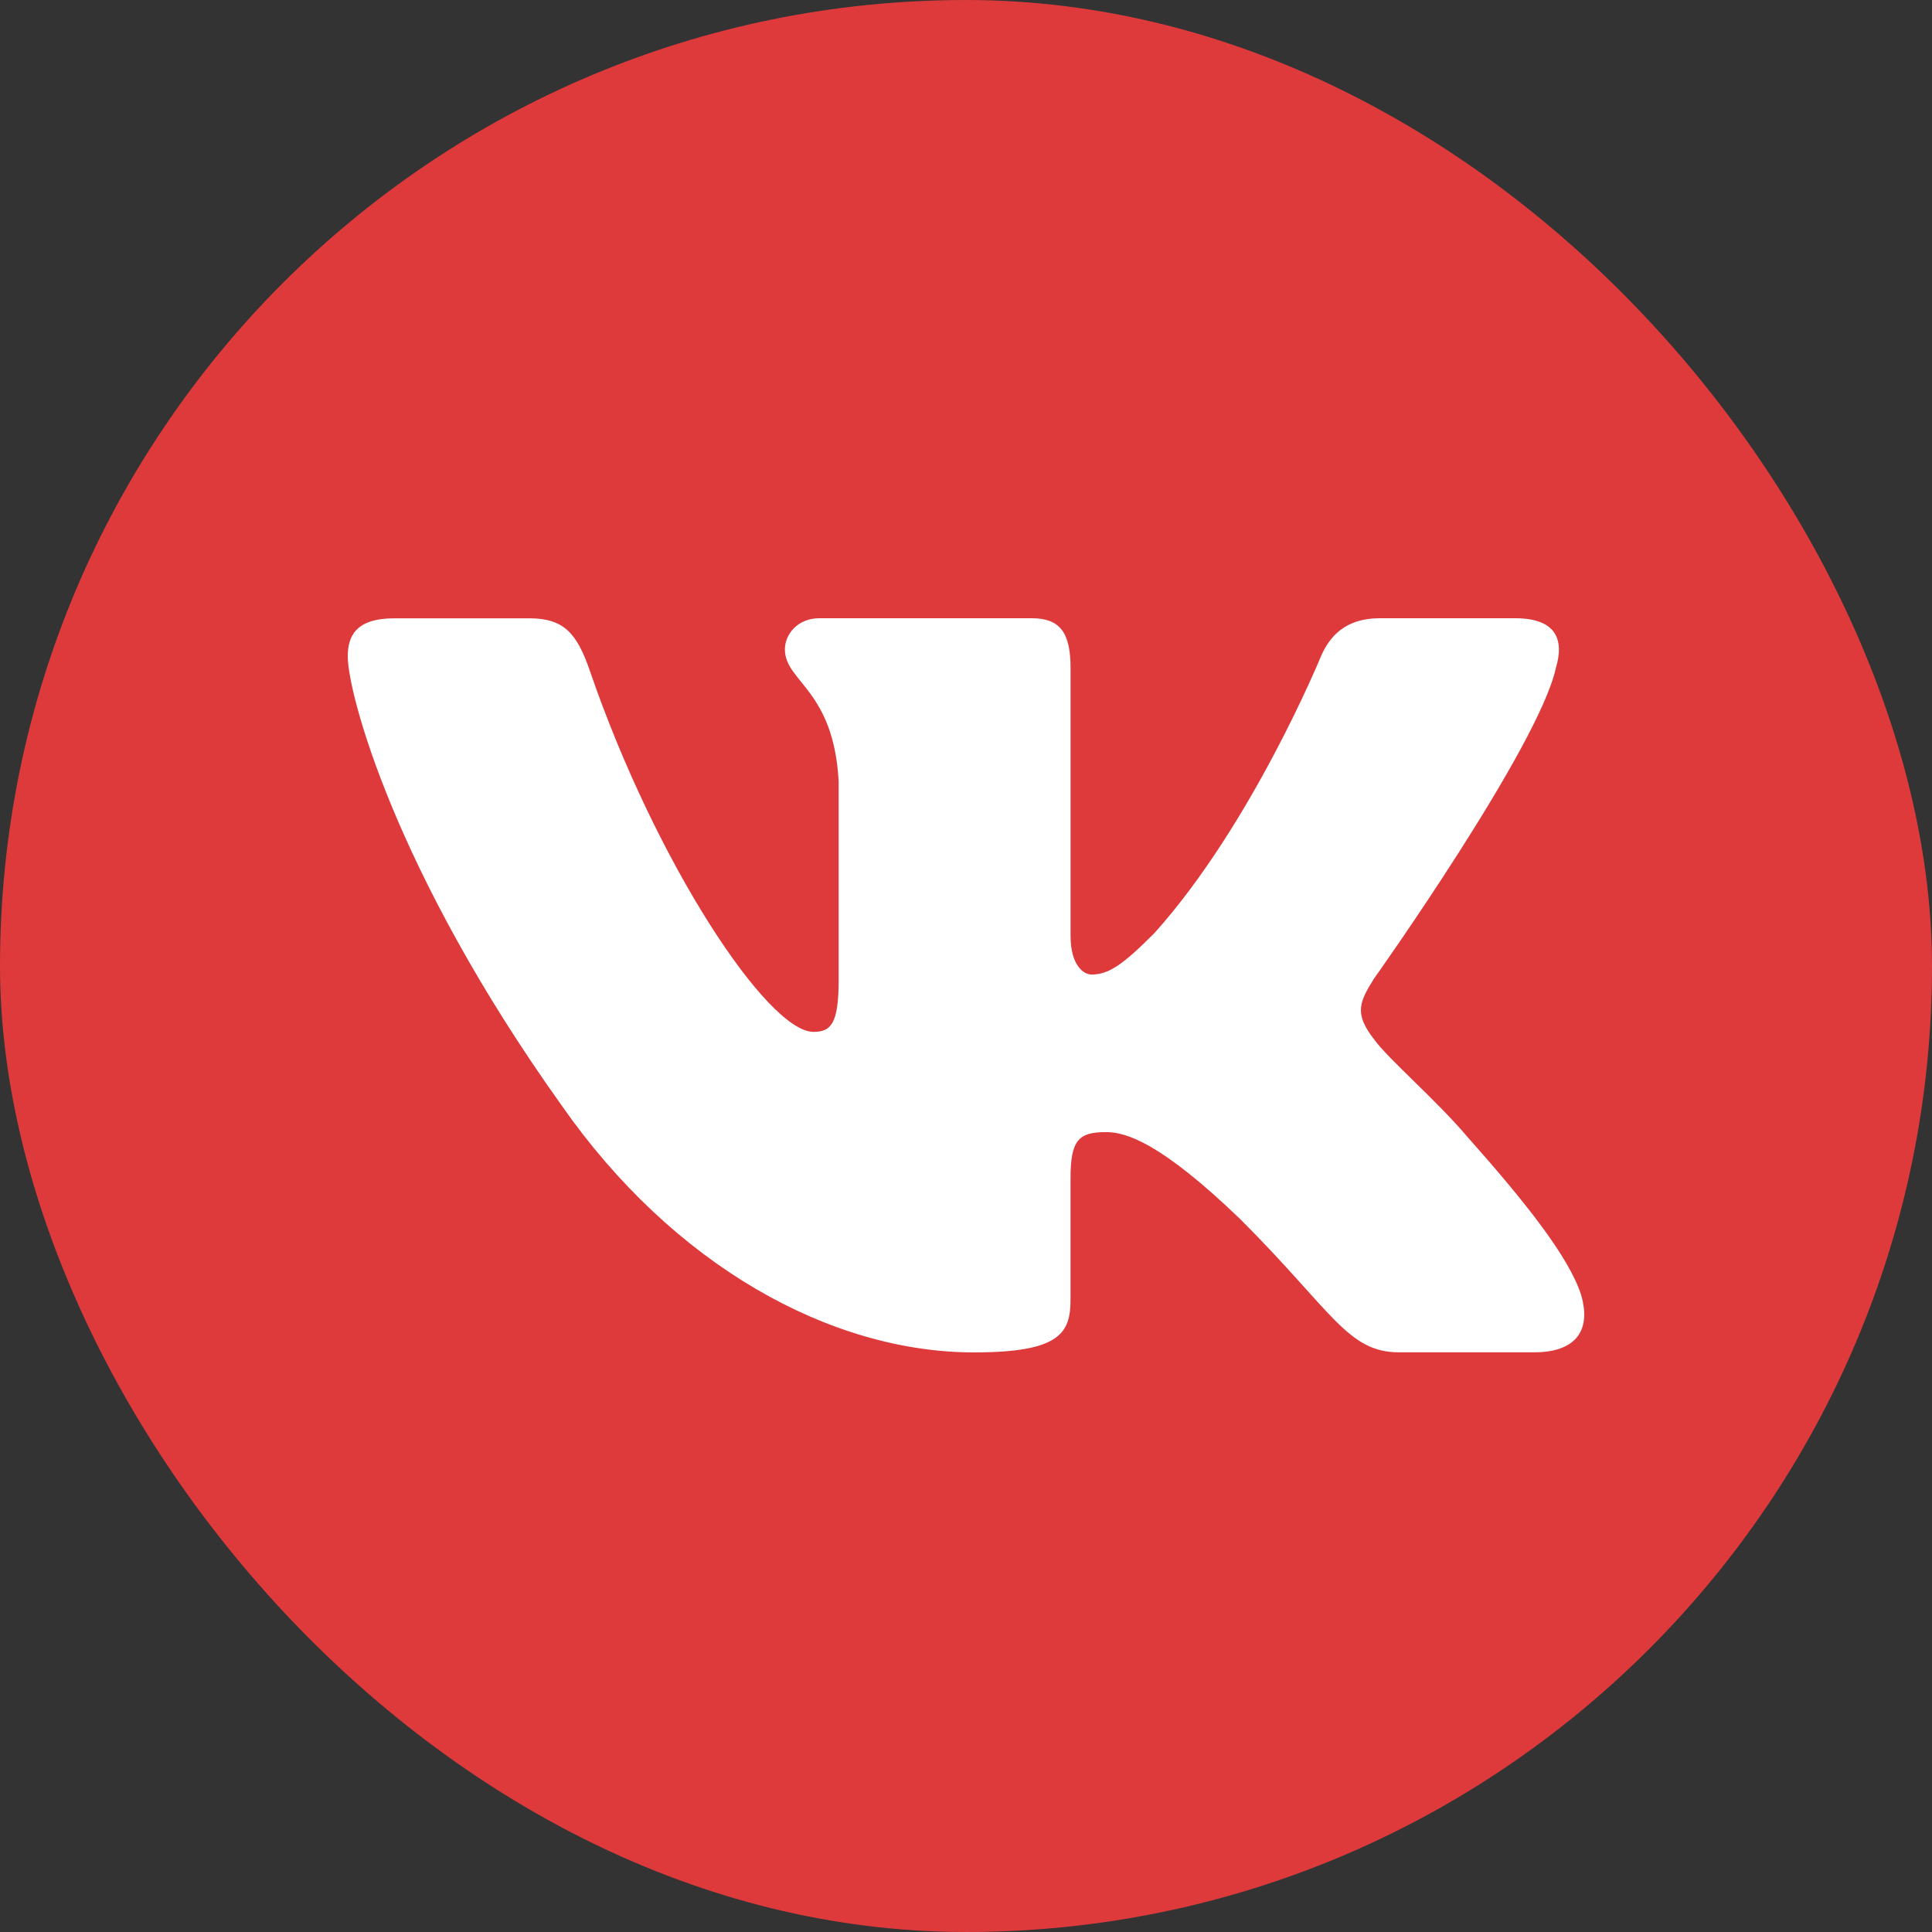
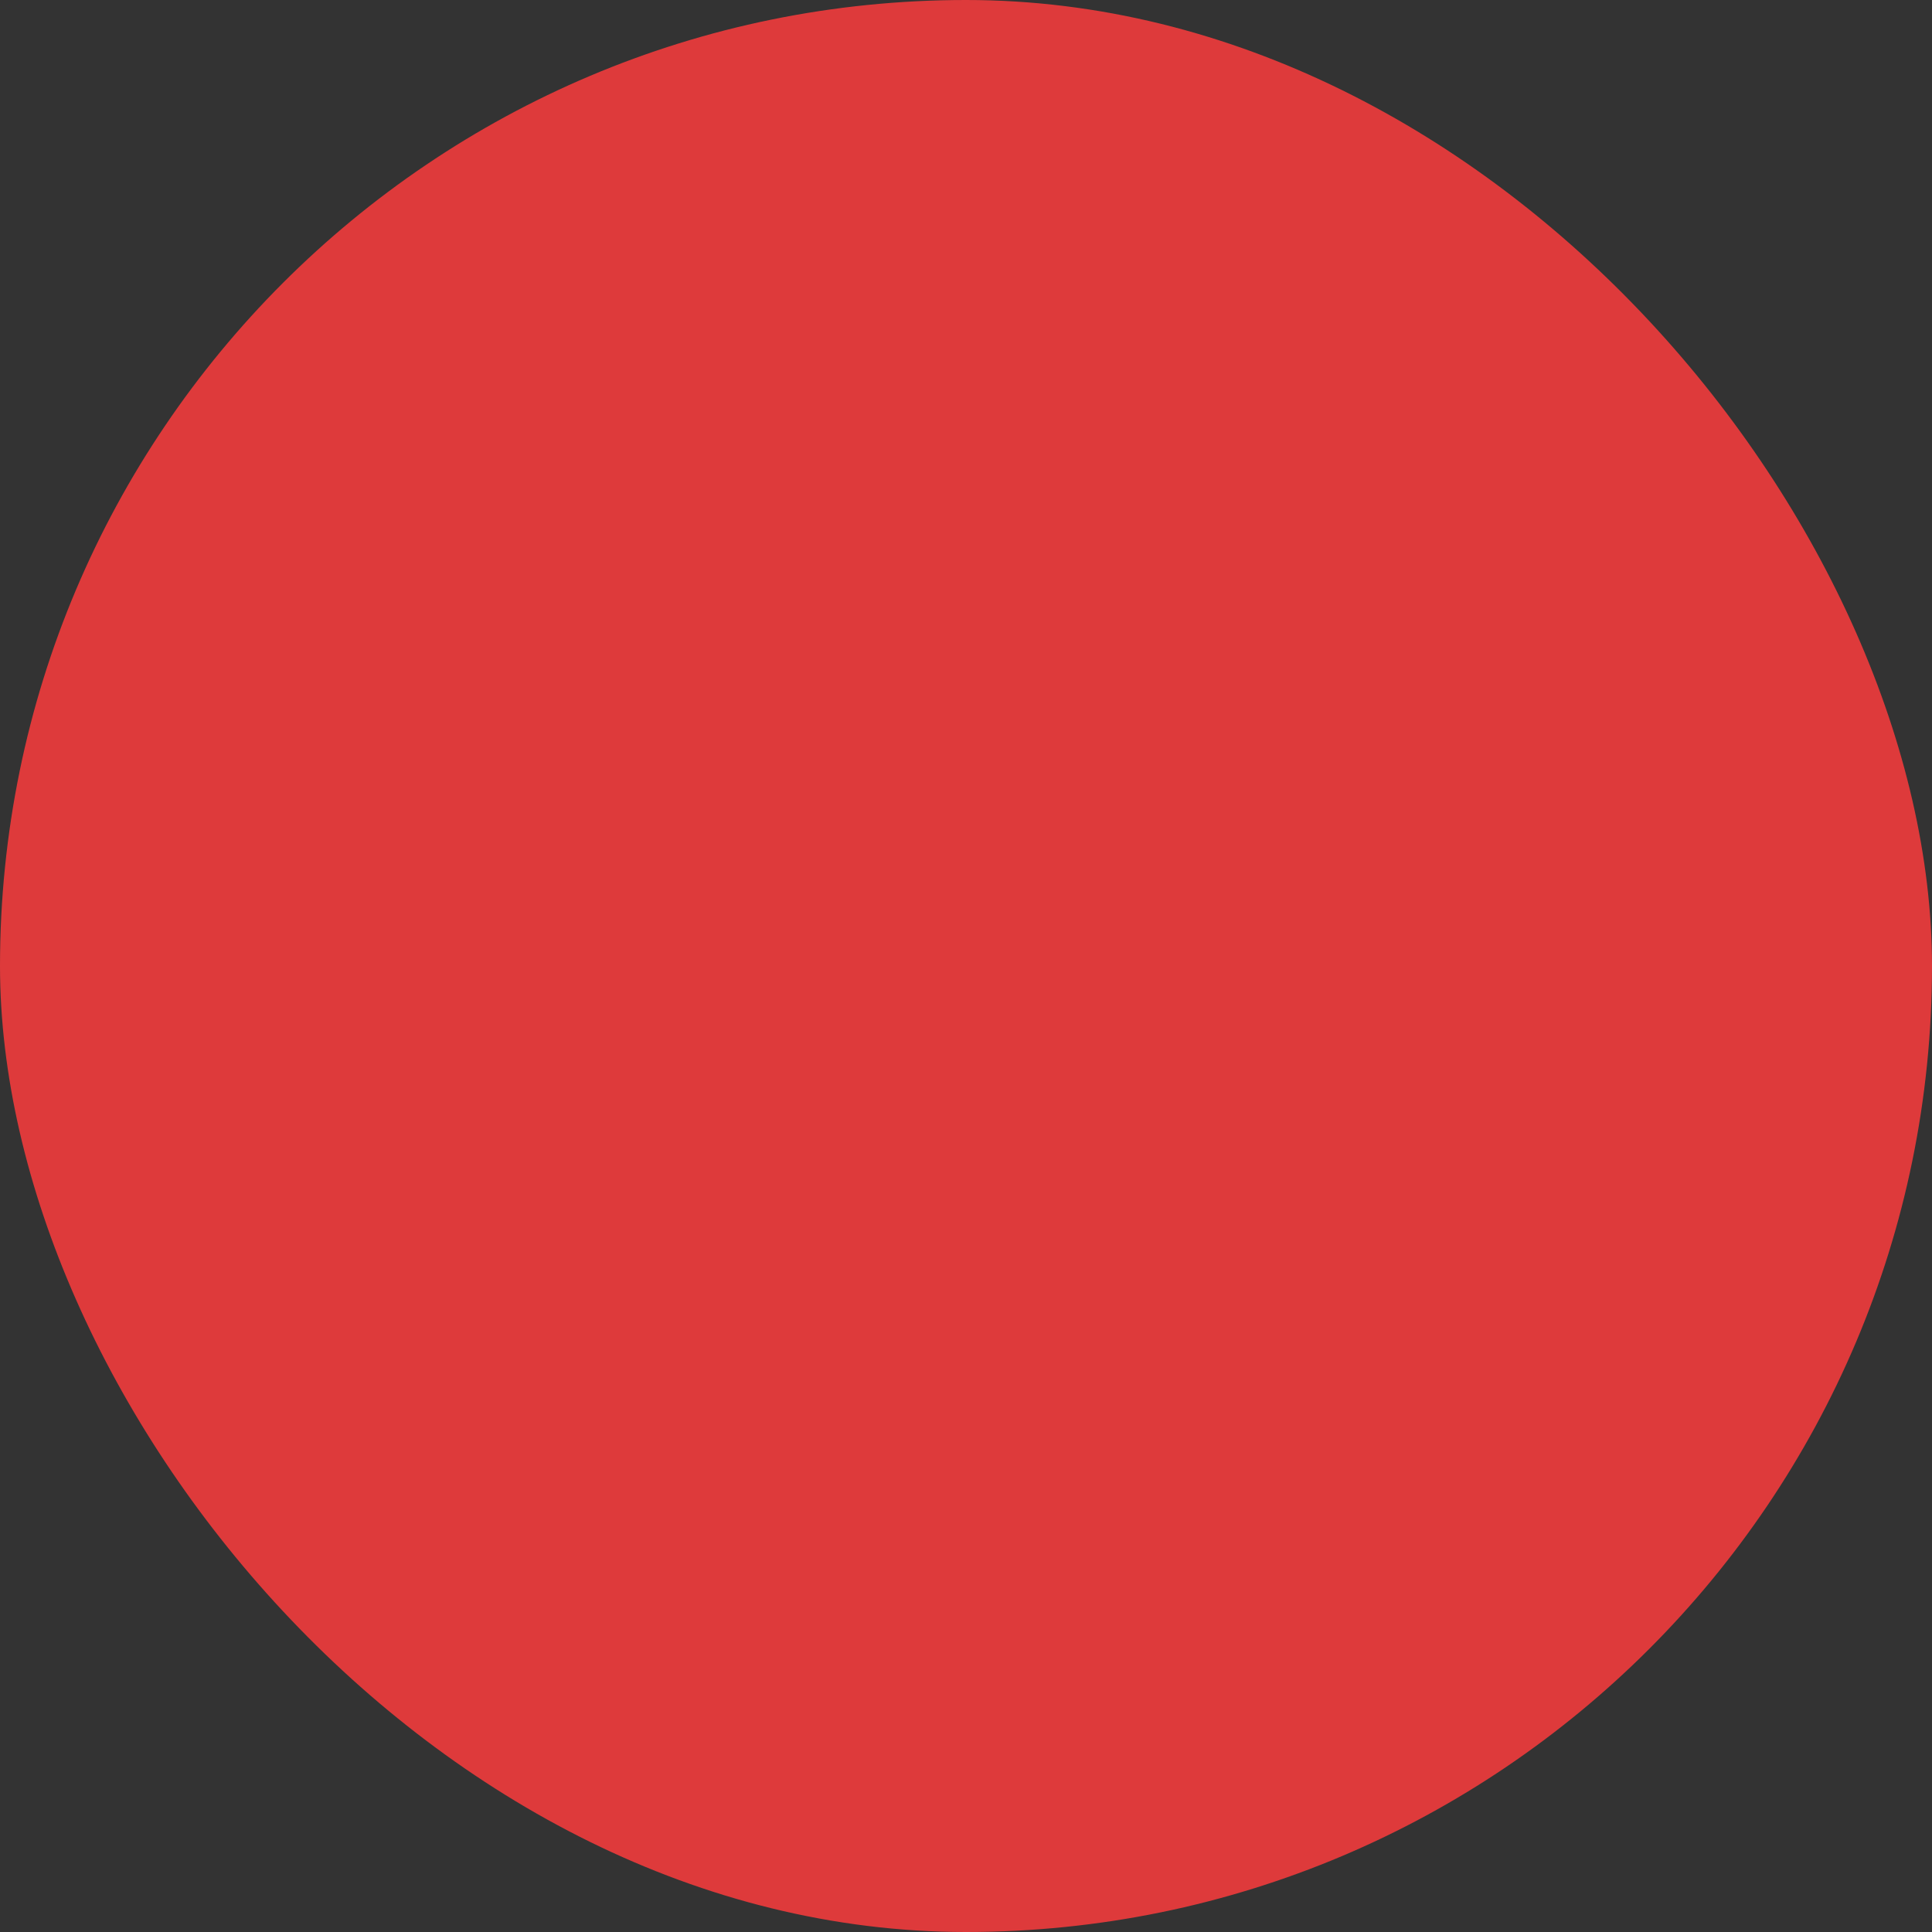
<svg xmlns="http://www.w3.org/2000/svg" width="50" height="50" viewBox="0 0 50 50" fill="none">
  <rect x="0" y="0" width="50" height="50" fill="#333333" stroke="none" />
  <rect width="50" height="50" rx="25" fill="#DE3A3B" />
-   <path d="M40.266 17.287C40.49 16.544 40.266 16 39.209 16H35.707C34.816 16 34.409 16.471 34.185 16.988C34.185 16.988 32.405 21.329 29.881 24.143C29.067 24.962 28.695 25.221 28.251 25.221C28.029 25.221 27.706 24.962 27.706 24.22V17.287C27.706 16.396 27.449 16 26.707 16H21.204C20.648 16 20.313 16.412 20.313 16.805C20.313 17.648 21.574 17.842 21.704 20.218V25.371C21.704 26.499 21.501 26.705 21.054 26.705C19.867 26.705 16.98 22.349 15.266 17.362C14.933 16.393 14.596 16.002 13.701 16.002H10.201C9.2 16.002 9 16.473 9 16.99C9 17.919 10.187 22.516 14.527 28.597C17.421 32.749 21.494 35 25.206 35C27.43 35 27.705 34.5 27.705 33.638V30.5C27.705 29.5 27.917 29.299 28.622 29.299C29.139 29.299 30.03 29.561 32.108 31.561C34.481 33.934 34.873 34.998 36.207 34.998H39.707C40.707 34.998 41.207 34.499 40.919 33.512C40.605 32.53 39.471 31.102 37.967 29.411C37.149 28.447 35.927 27.409 35.555 26.89C35.036 26.222 35.187 25.926 35.555 25.332C35.557 25.334 39.822 19.328 40.266 17.287Z" fill="white" />
</svg>